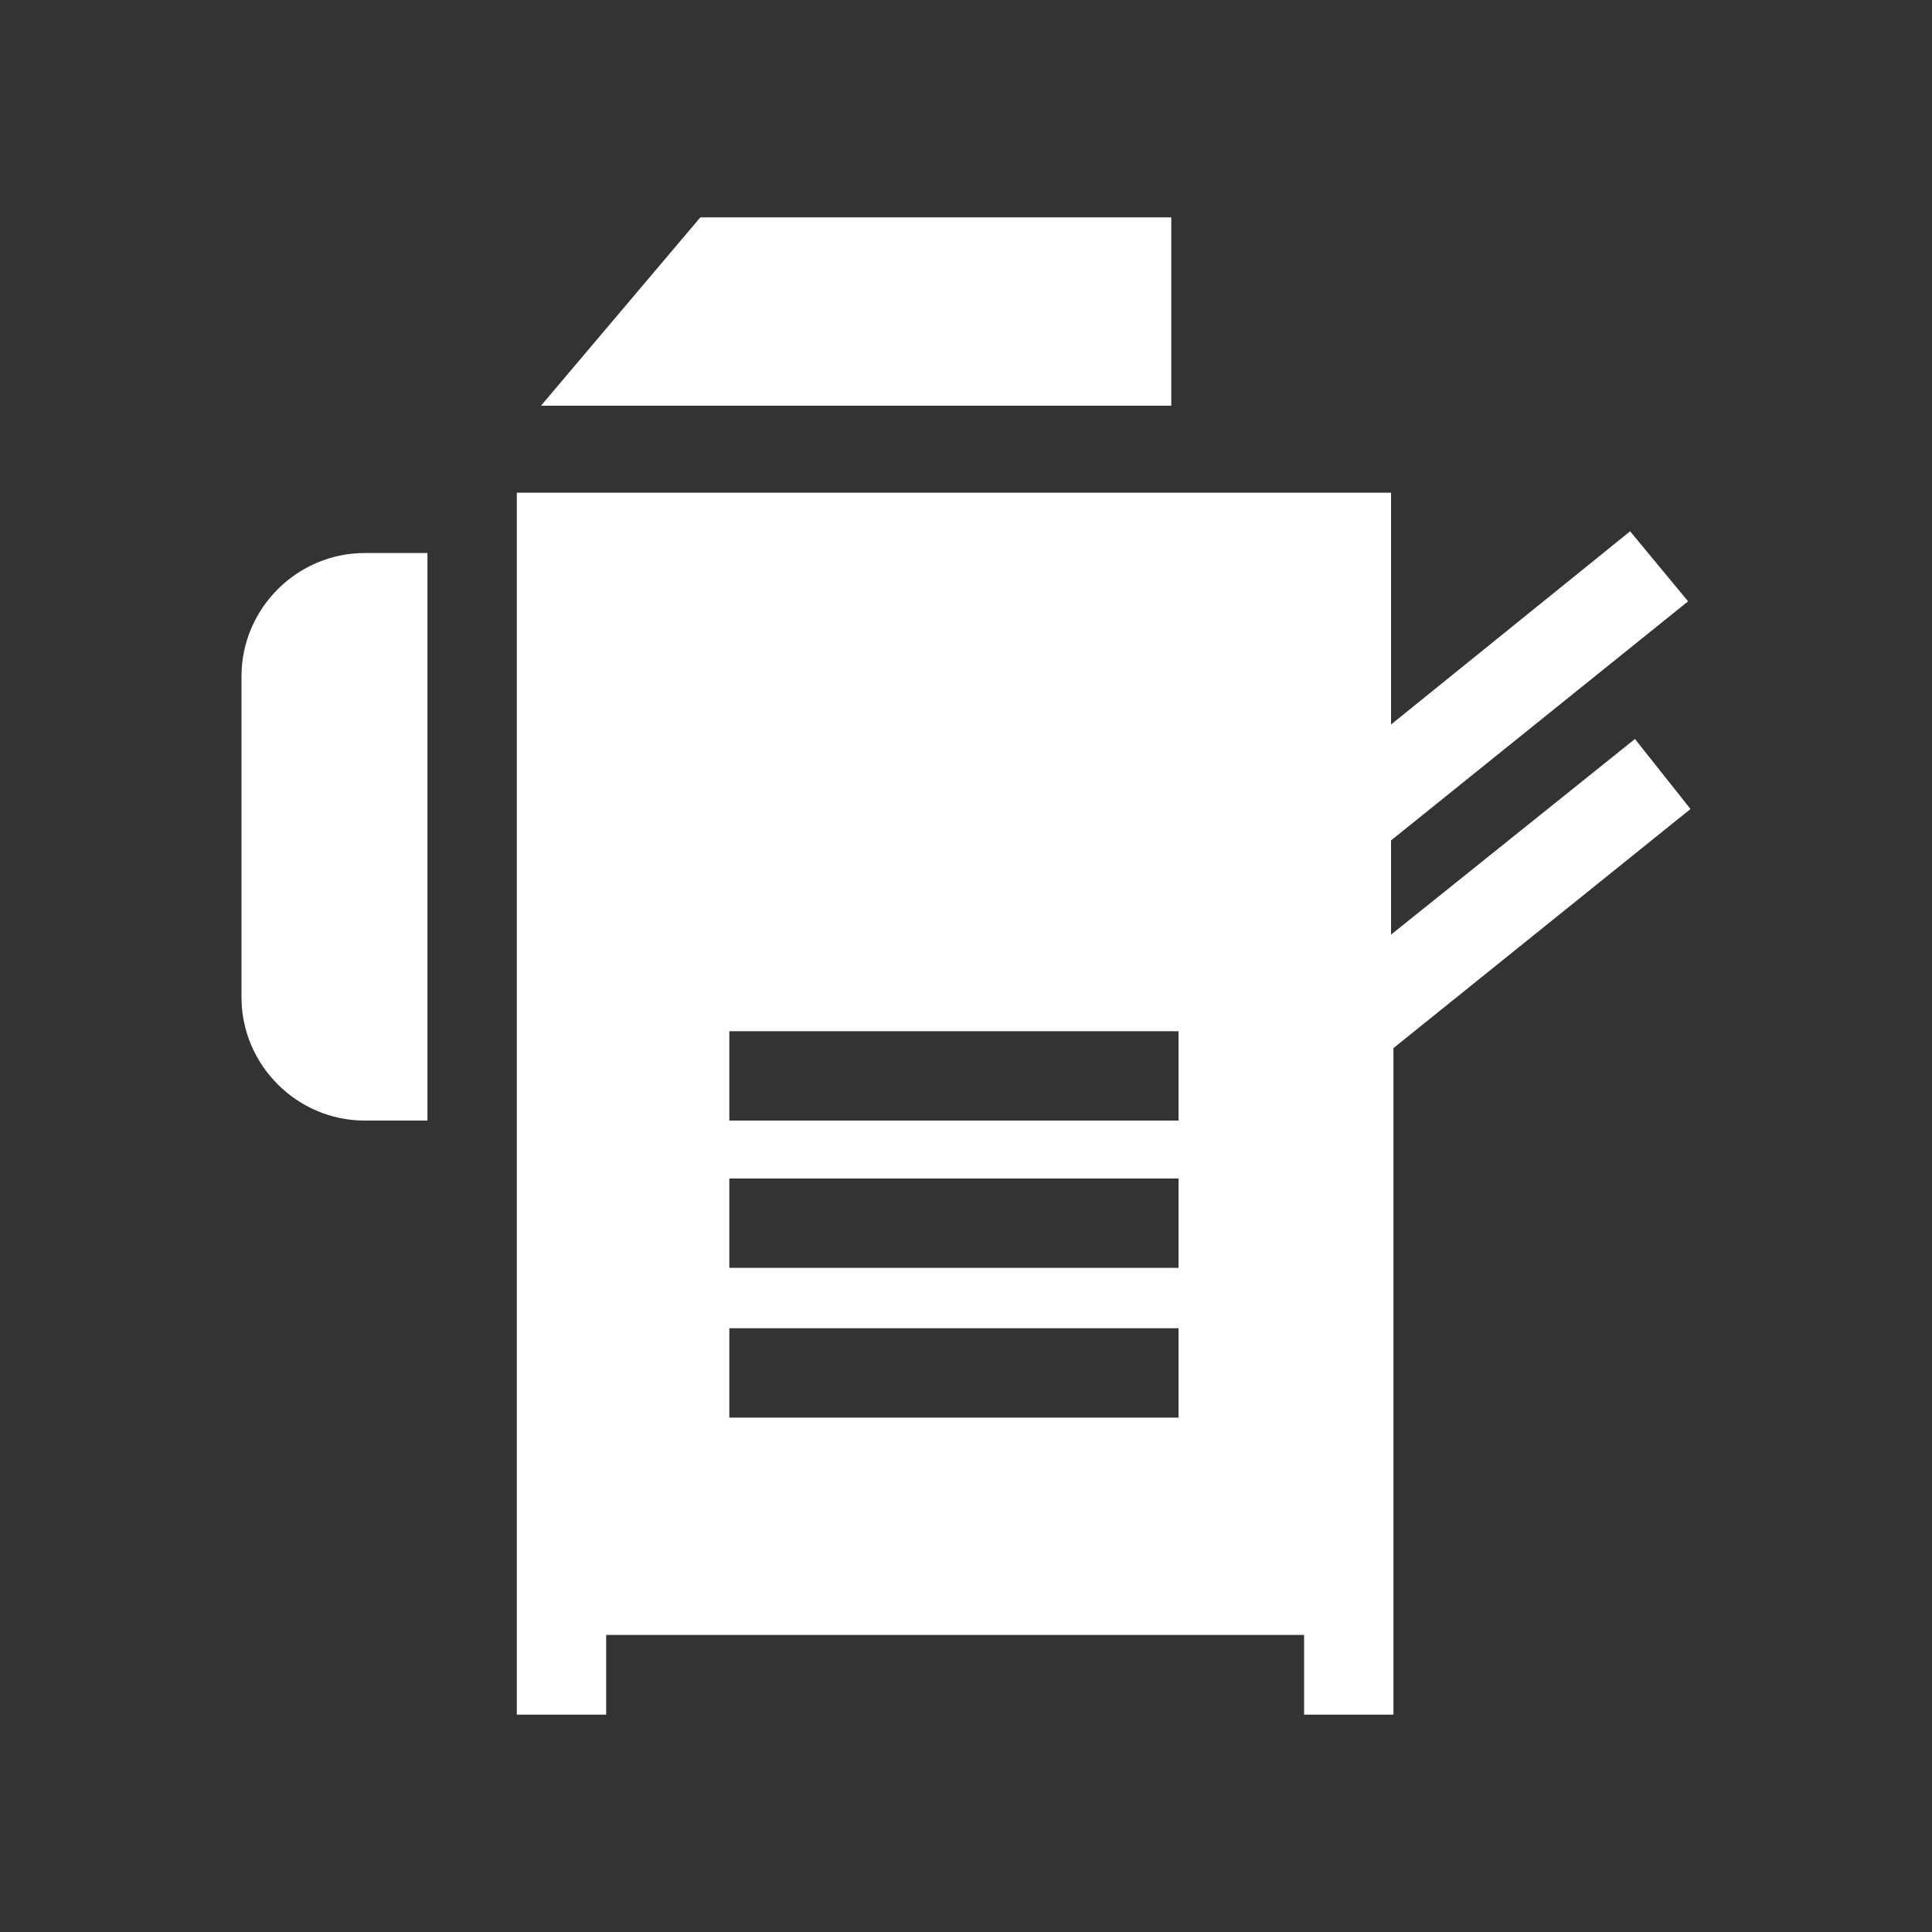
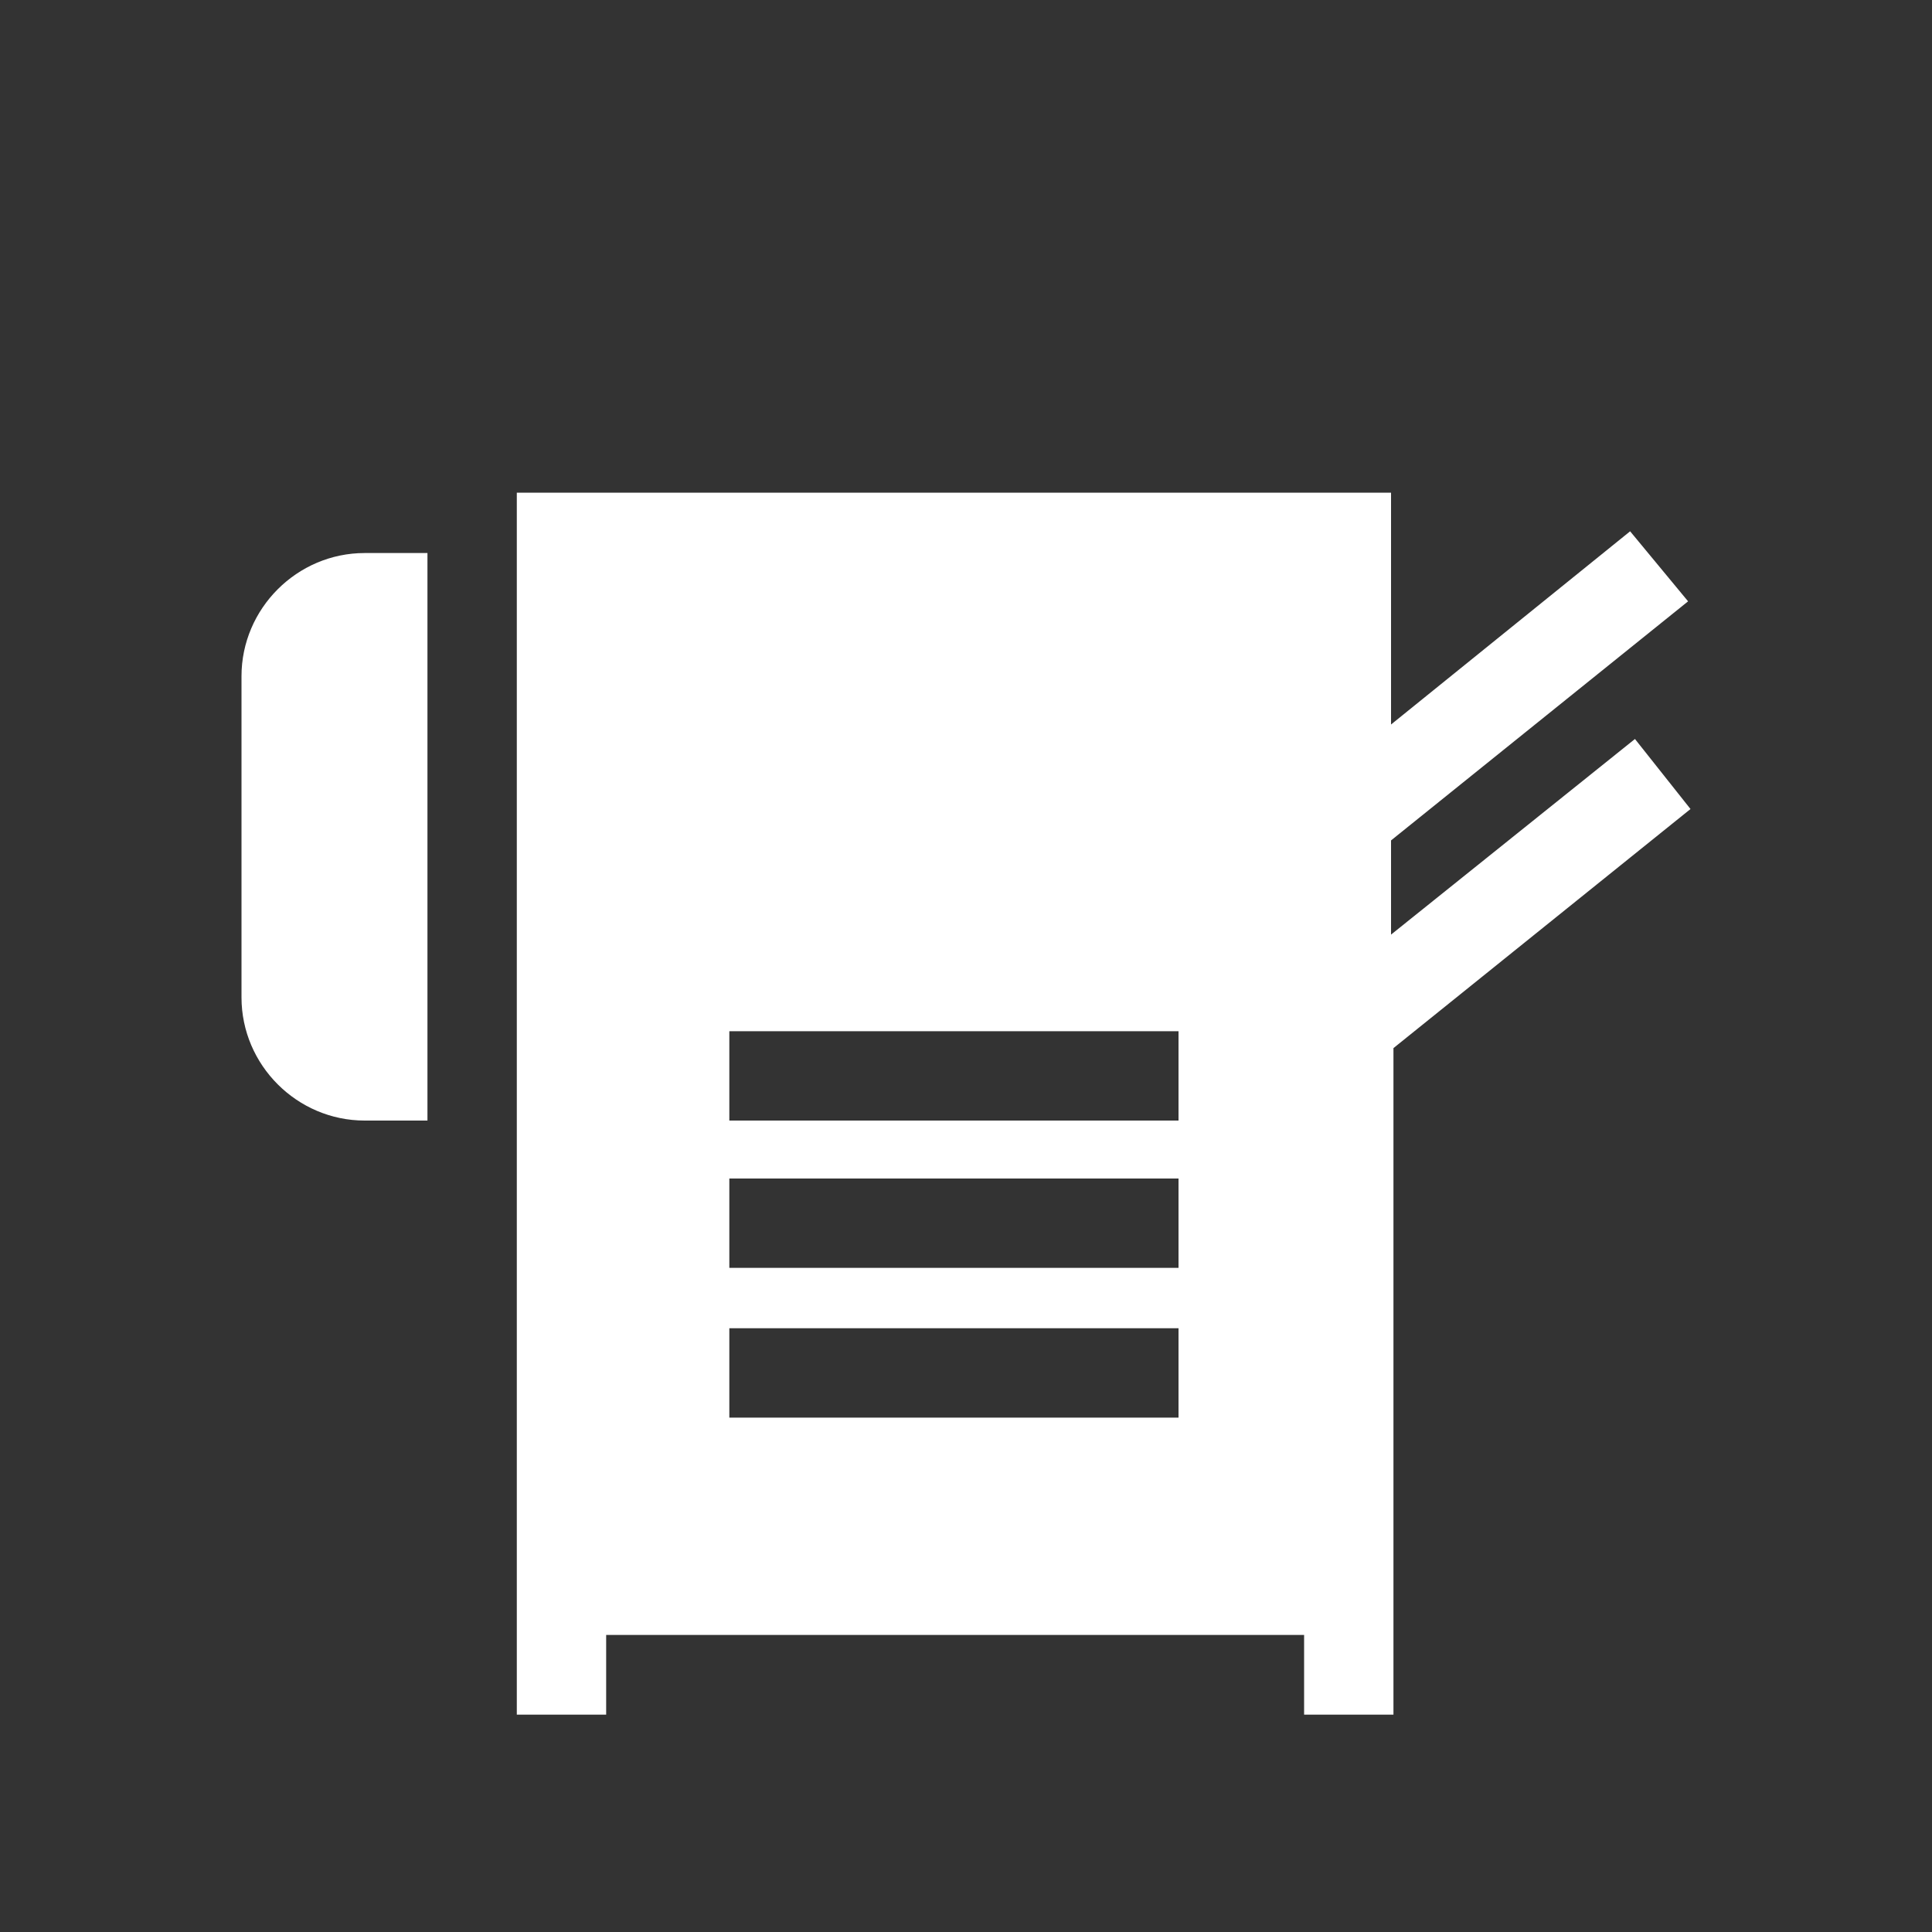
<svg xmlns="http://www.w3.org/2000/svg" version="1.1" id="Laag_1" x="0px" y="0px" viewBox="0 0 80 80" style="enable-background:new 0 0 80 80;" xml:space="preserve">
  <rect x="0" y="0" width="80" height="80" fill="#333333" stroke="none" />
  <style type="text/css">
	.st0{fill:#FFFFFF;}
</style>
  <g>
    <g>
      <g>
        <g>
          <path class="st0" d="M15.1,22.9L15.1,22.9c-2.8,0-5.1,2.3-5.1,5.1v13.3c0,2.8,2.3,5.1,5.1,5.1h2.6V22.9H15.1z" />
        </g>
      </g>
      <g>
        <g>
-           <polygon class="st0" points="29,9 22.4,16.8 48.5,16.8 48.5,9     " />
-         </g>
+           </g>
      </g>
      <g>
        <g>
-           <path class="st0" d="M57.6,38.7v-3.9l12.3-9.9L67.5,22l-9.9,8v-9.6H21.4v28.4v17v1.8V71h3.7v-3.3h28.9V71h3.7v-3.3v-1.8V43.4      l12.3-9.9l-2.3-2.9L57.6,38.7z M30.2,42.7h18.6v3.7H30.2V42.7z M30.2,48.8h18.6v3.7H30.2V48.8z M30.2,58.7V55h18.6v3.7H30.2z" />
+           <path class="st0" d="M57.6,38.7v-3.9l12.3-9.9L67.5,22l-9.9,8v-9.6H21.4v28.4v1.8V71h3.7v-3.3h28.9V71h3.7v-3.3v-1.8V43.4      l12.3-9.9l-2.3-2.9L57.6,38.7z M30.2,42.7h18.6v3.7H30.2V42.7z M30.2,48.8h18.6v3.7H30.2V48.8z M30.2,58.7V55h18.6v3.7H30.2z" />
        </g>
      </g>
    </g>
  </g>
  <g>
</g>
  <g>
</g>
  <g>
</g>
  <g>
</g>
  <g>
</g>
  <g>
</g>
  <g>
</g>
  <g>
</g>
  <g>
</g>
  <g>
</g>
  <g>
</g>
  <g>
</g>
  <g>
</g>
  <g>
</g>
  <g>
</g>
</svg>